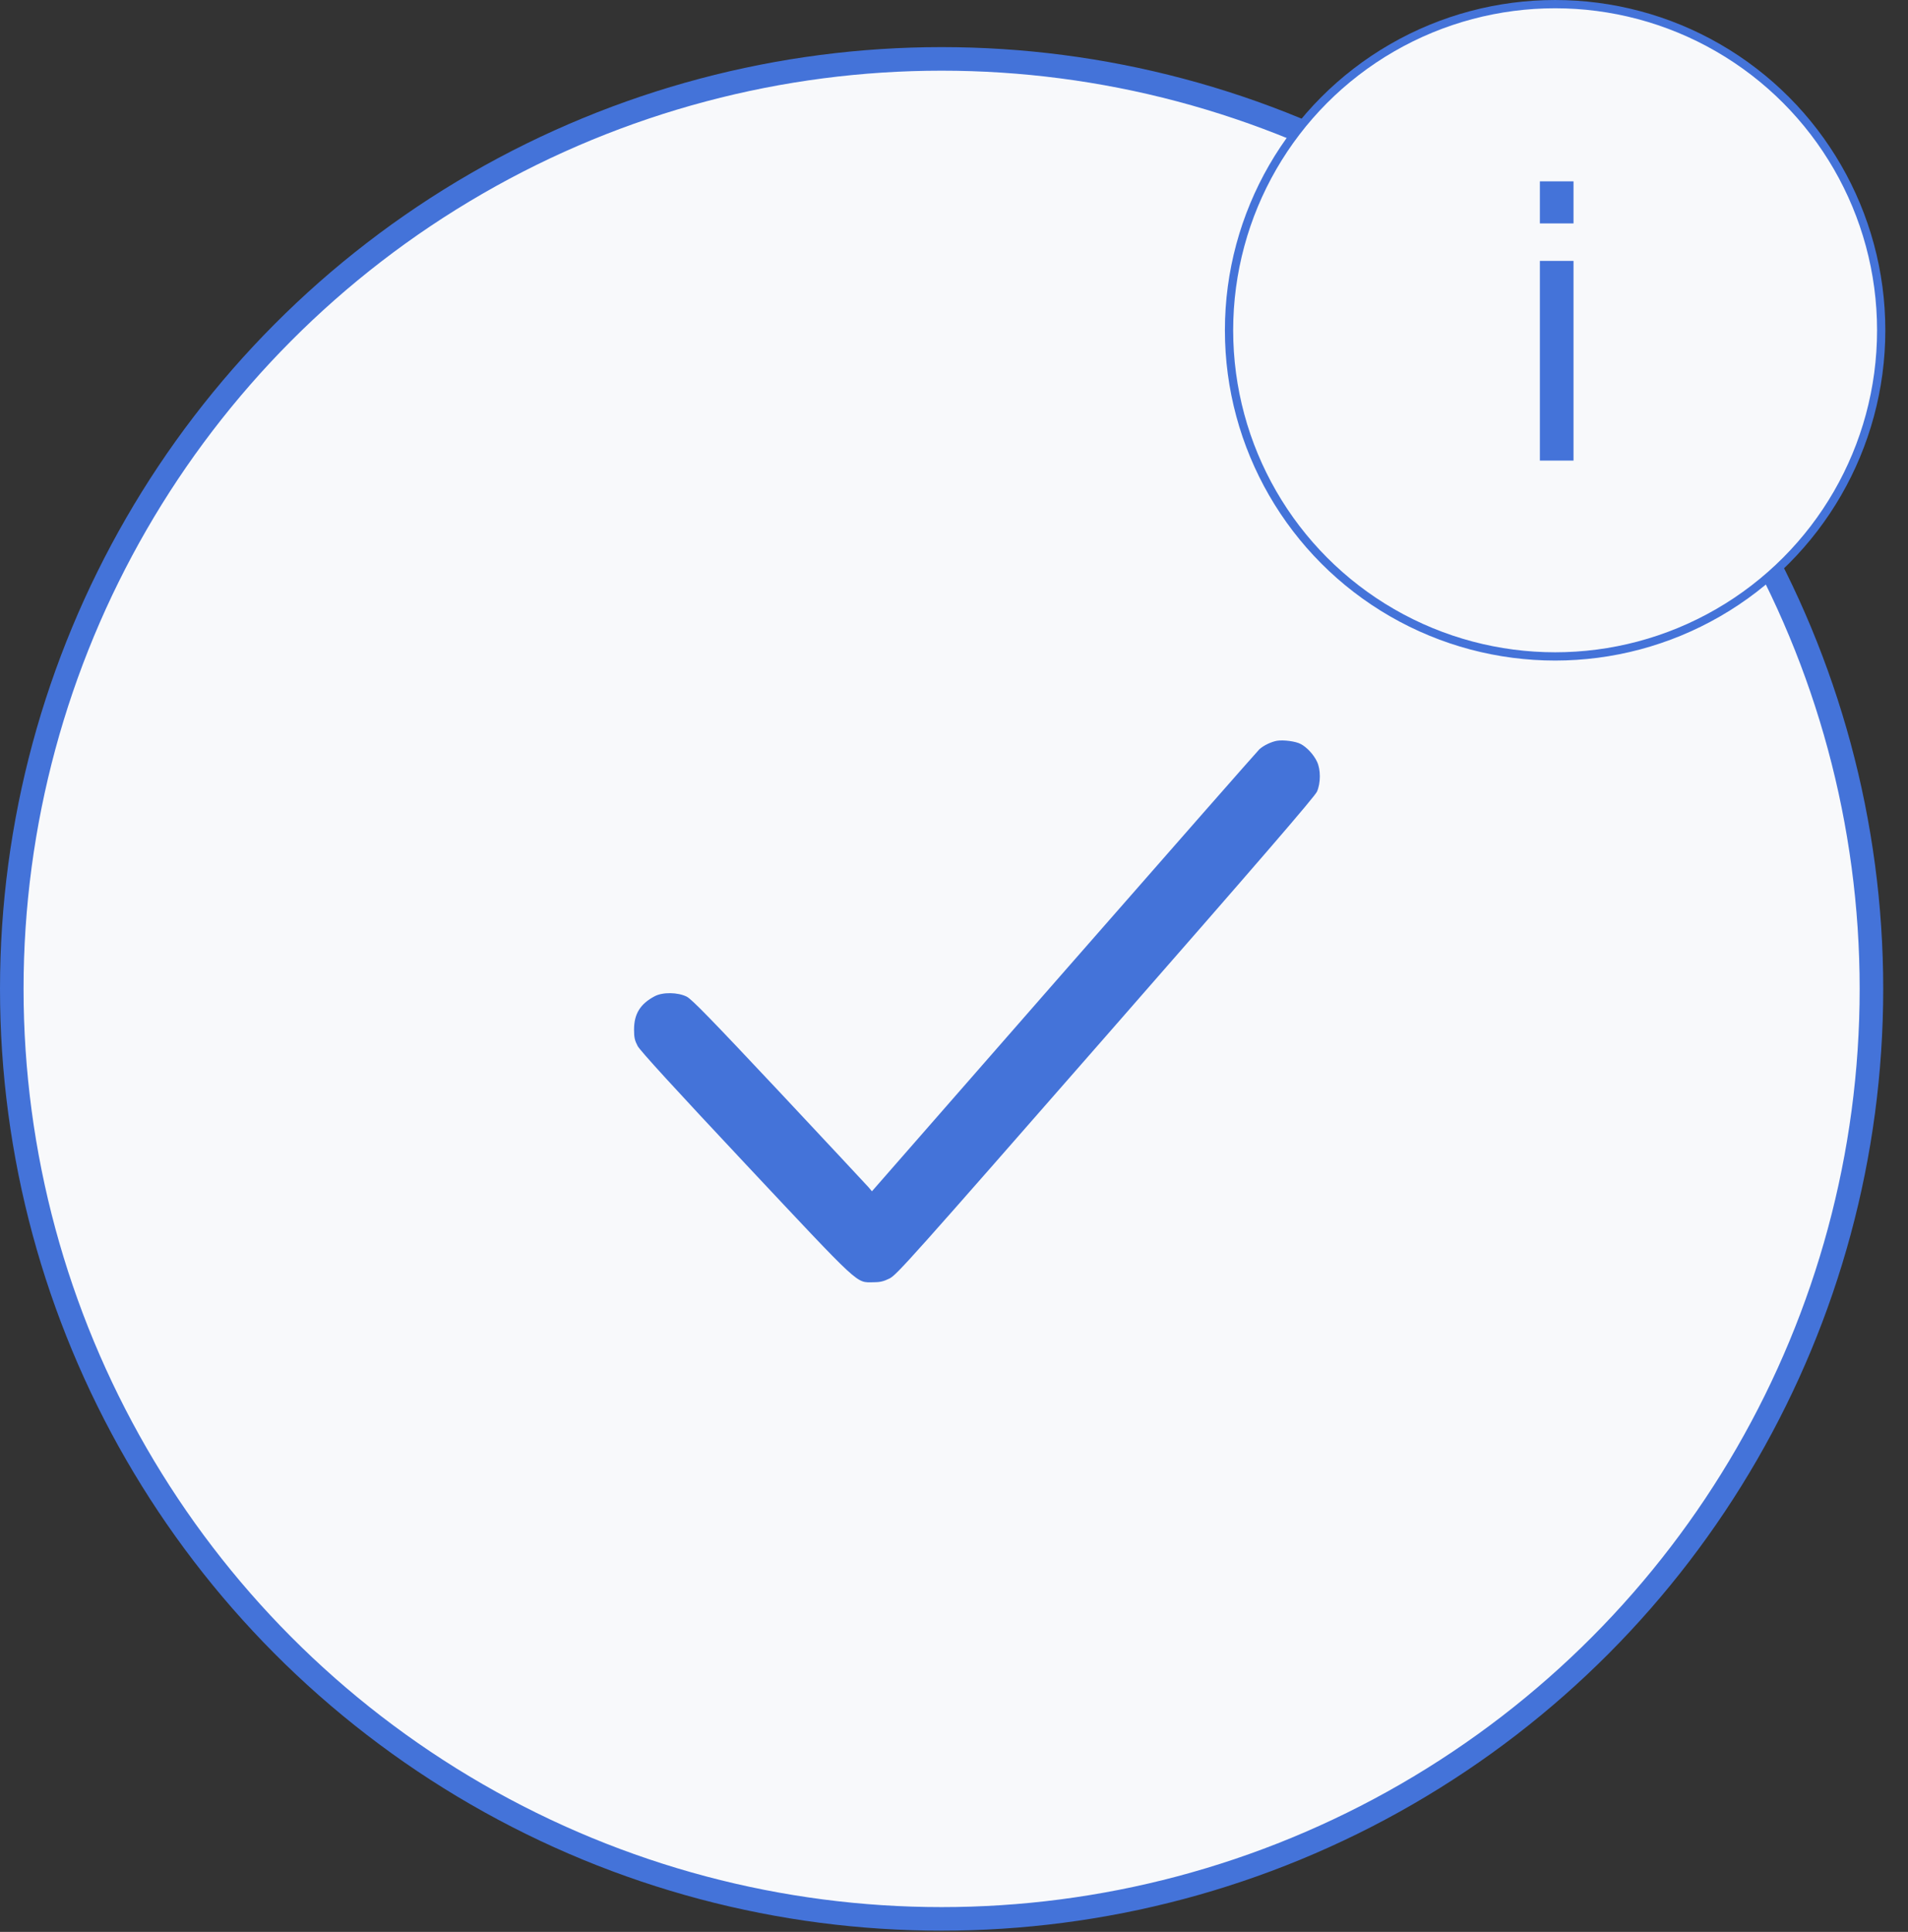
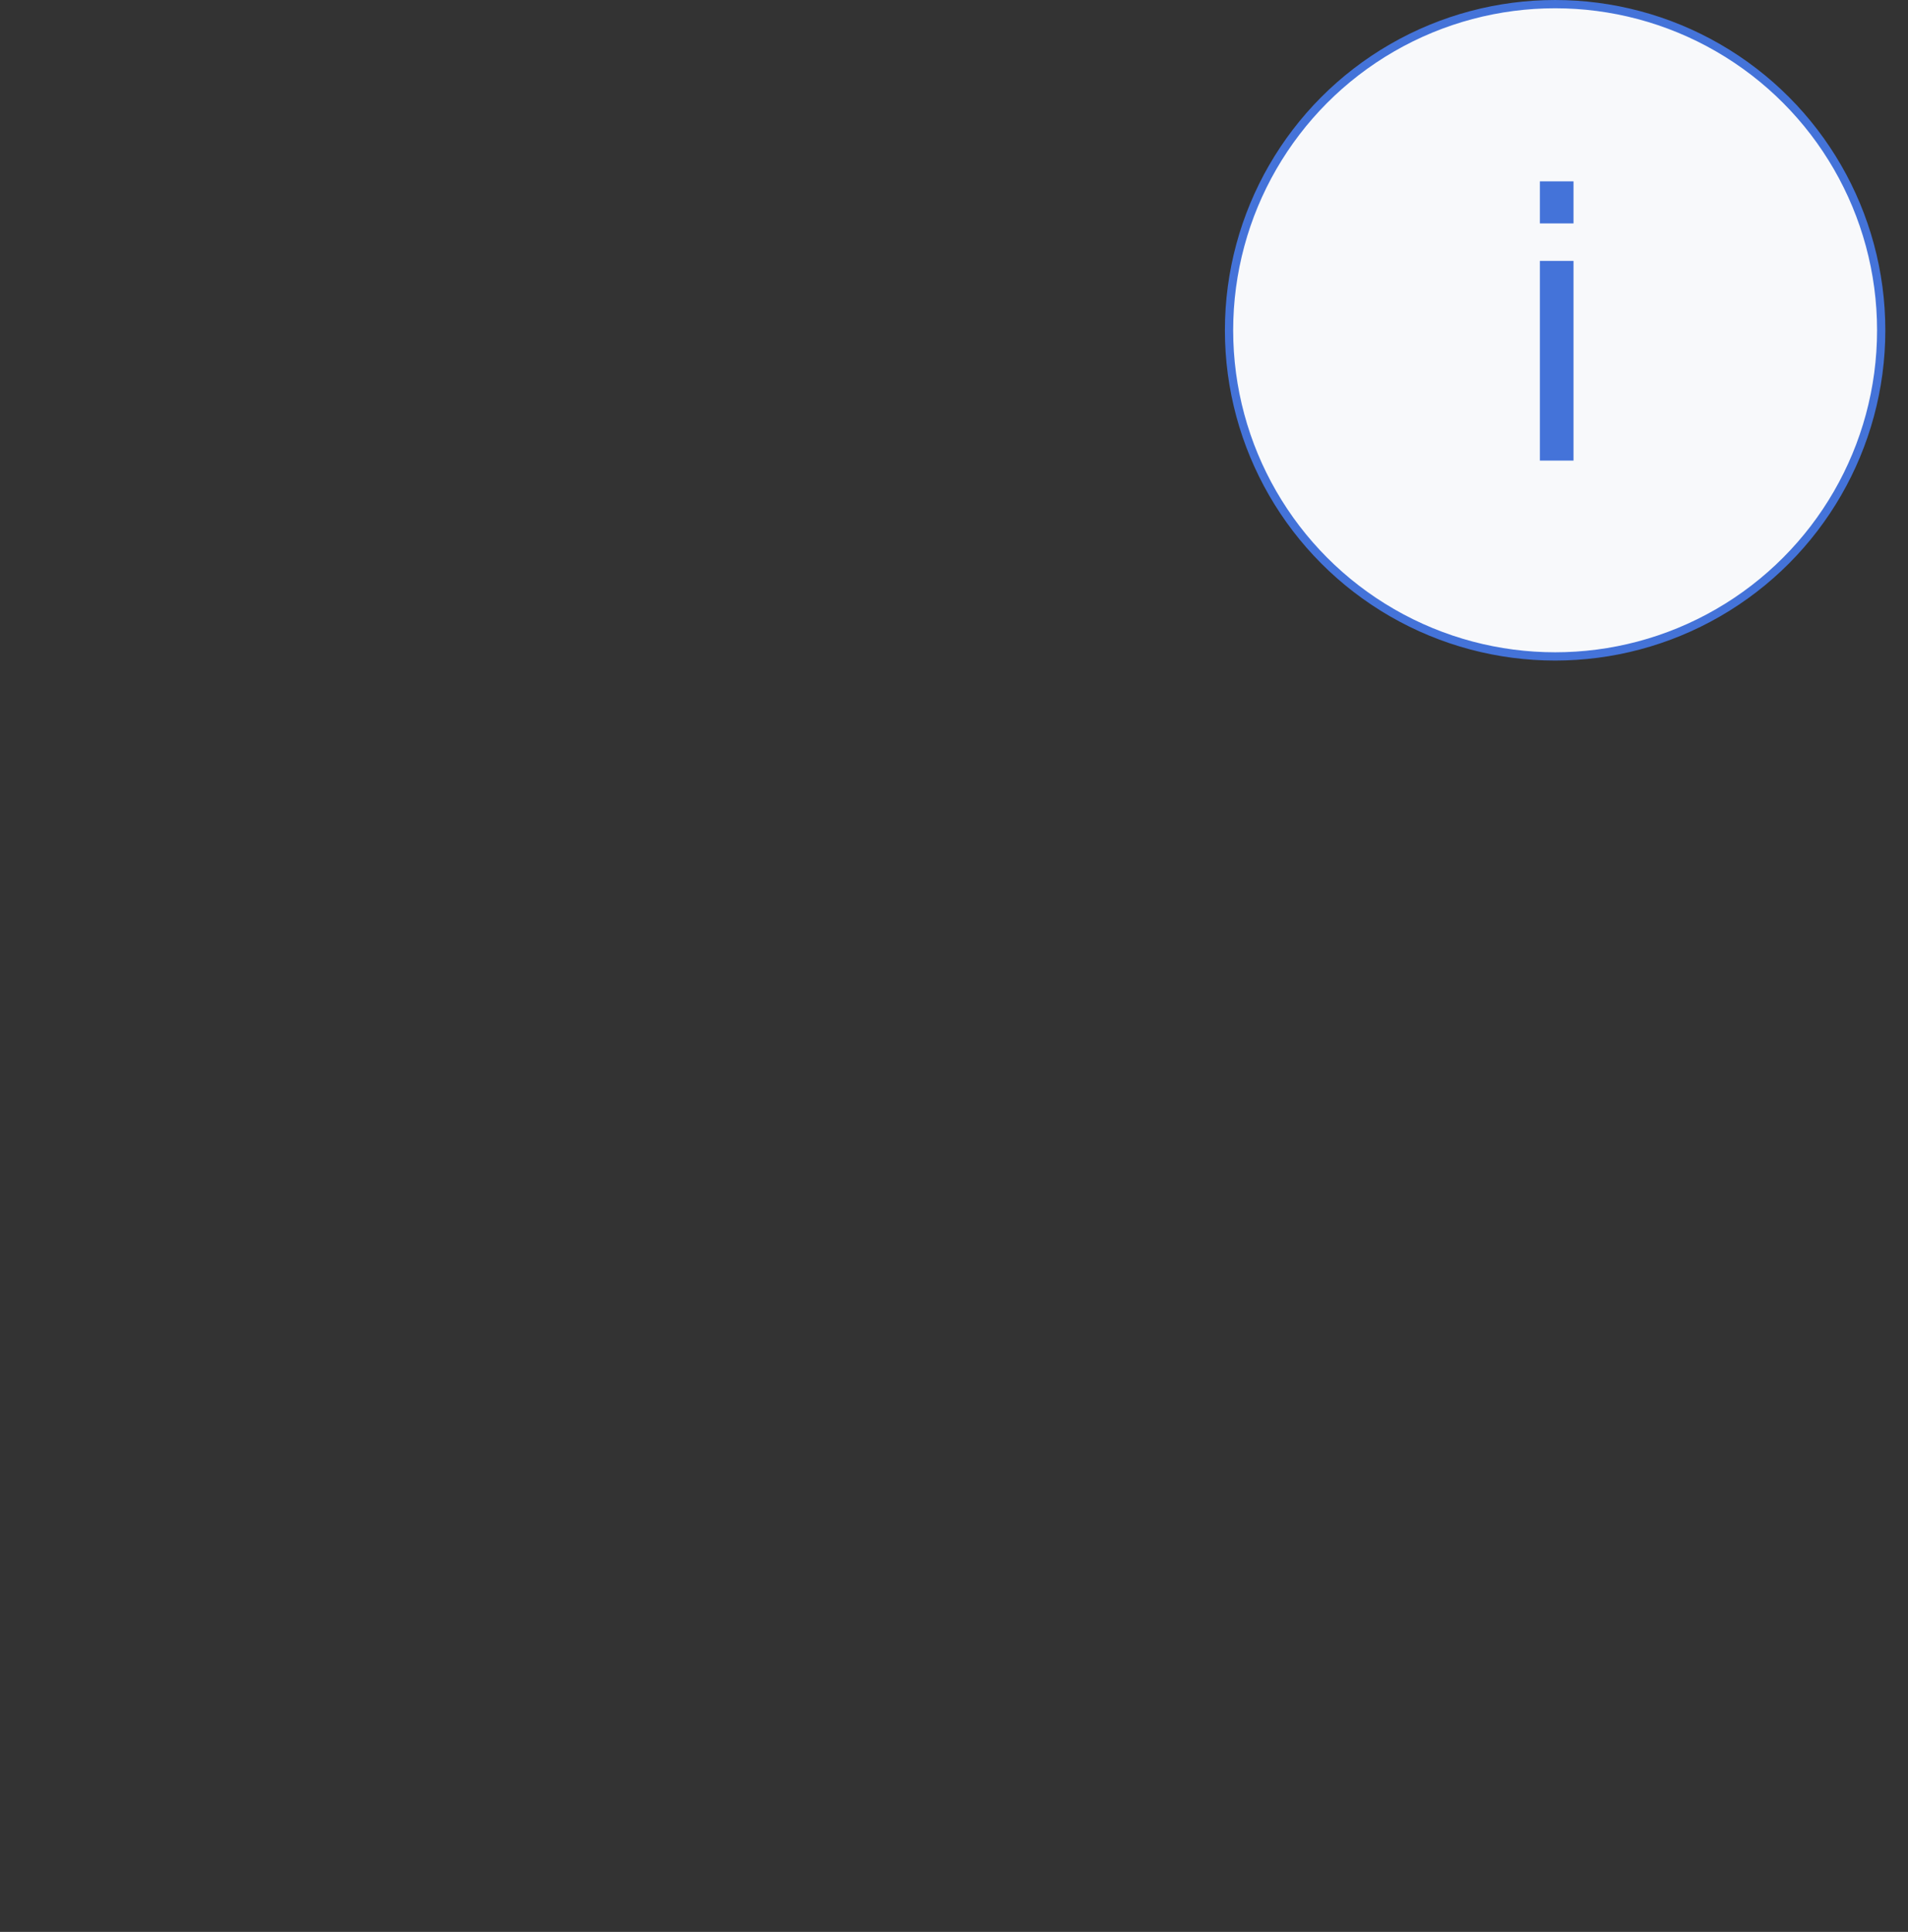
<svg xmlns="http://www.w3.org/2000/svg" width="81" height="82" viewBox="0 0 81 82" fill="none">
  <rect x="0" y="0" width="81" height="82" fill="#333333" stroke="none" />
-   <circle cx="39.974" cy="41.974" r="39.474" fill="#F8F9FB" stroke="#4473D9" />
-   <path d="M54.211 31.442C53.967 31.488 53.66 31.63 53.466 31.801C53.387 31.875 49.657 36.122 45.17 41.245L37.016 50.565L36.874 50.395C36.788 50.298 35.083 48.473 33.075 46.329C30.175 43.241 29.368 42.411 29.152 42.303C28.777 42.115 28.134 42.104 27.793 42.286C27.179 42.61 26.917 43.037 26.917 43.702C26.917 44.038 26.946 44.163 27.071 44.401C27.179 44.6 28.634 46.193 31.665 49.422C36.601 54.682 36.328 54.426 37.073 54.426C37.357 54.426 37.505 54.392 37.761 54.267C38.068 54.114 38.648 53.465 46.944 43.986C53.455 36.549 55.826 33.802 55.911 33.598C56.071 33.228 56.071 32.665 55.911 32.33C55.775 32.034 55.474 31.71 55.218 31.579C55.007 31.465 54.49 31.397 54.211 31.442Z" fill="#4473D9" />
  <circle cx="66.019" cy="14.019" r="13.843" fill="#F8F9FB" stroke="#4473D9" stroke-width="0.351" />
  <path d="M65.372 19.55V11.074H66.8V19.55H65.372ZM65.372 9.483V7.697H66.8V9.483H65.372Z" fill="#4473D9" />
</svg>